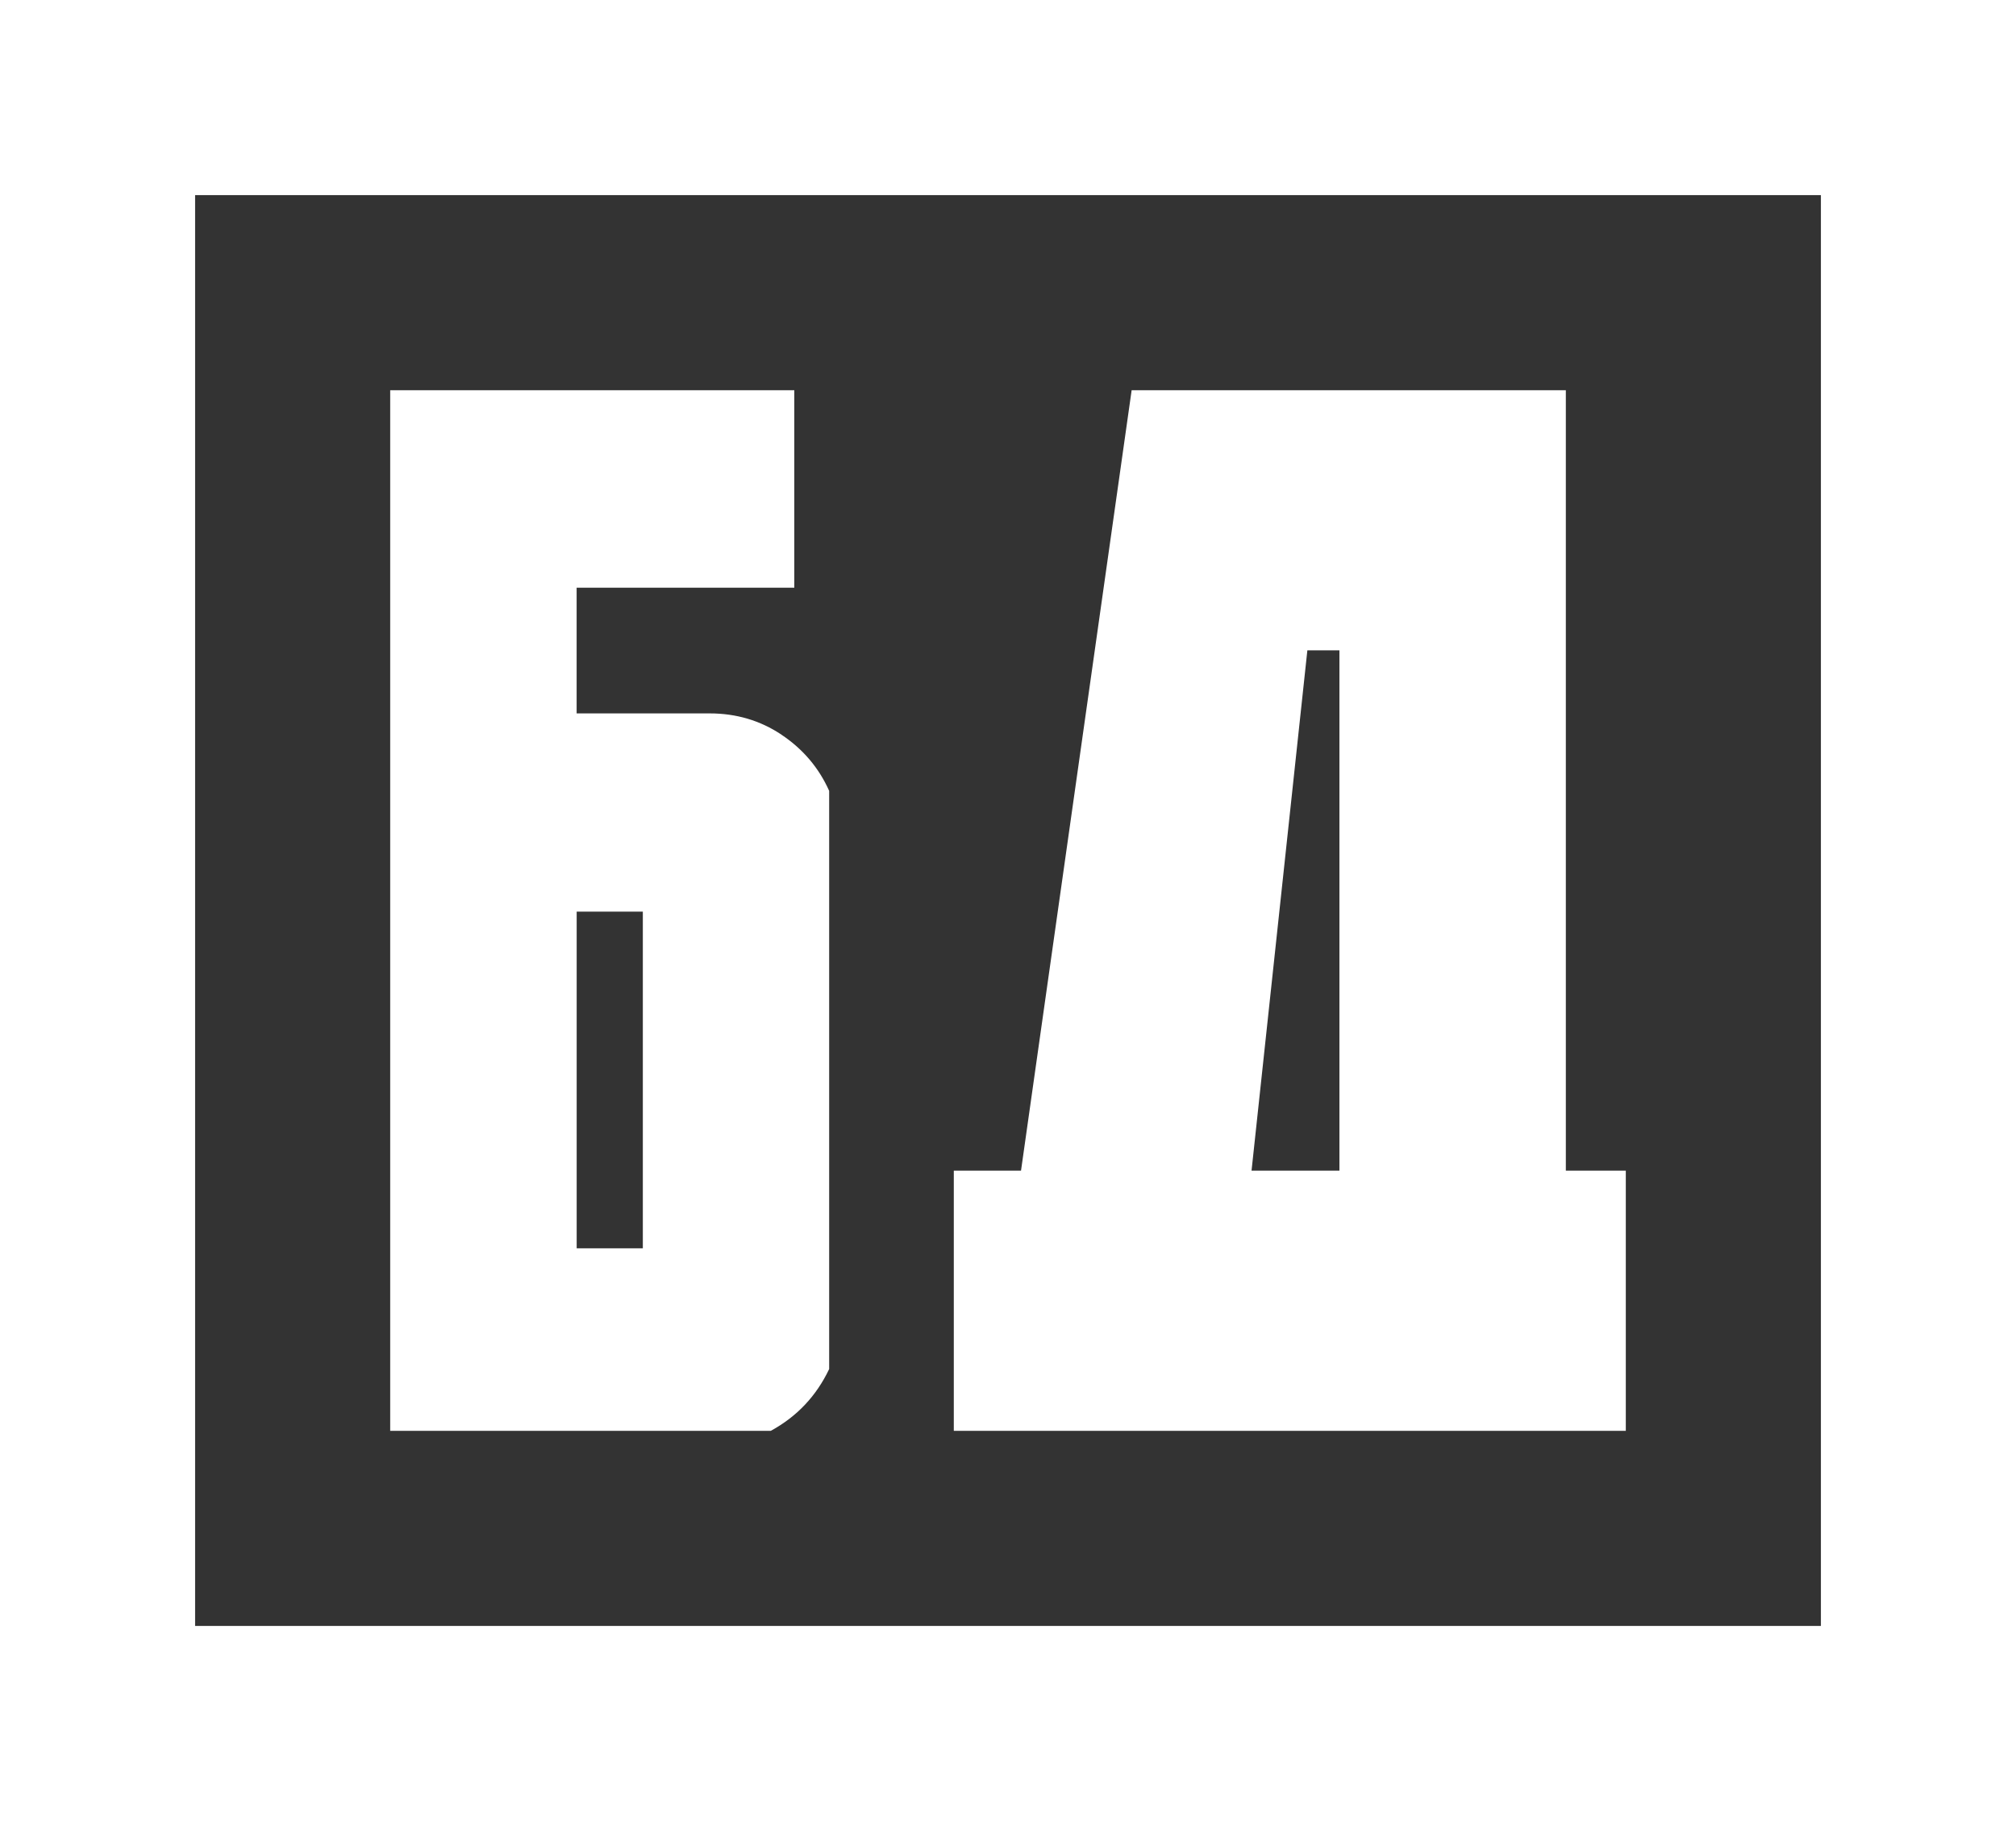
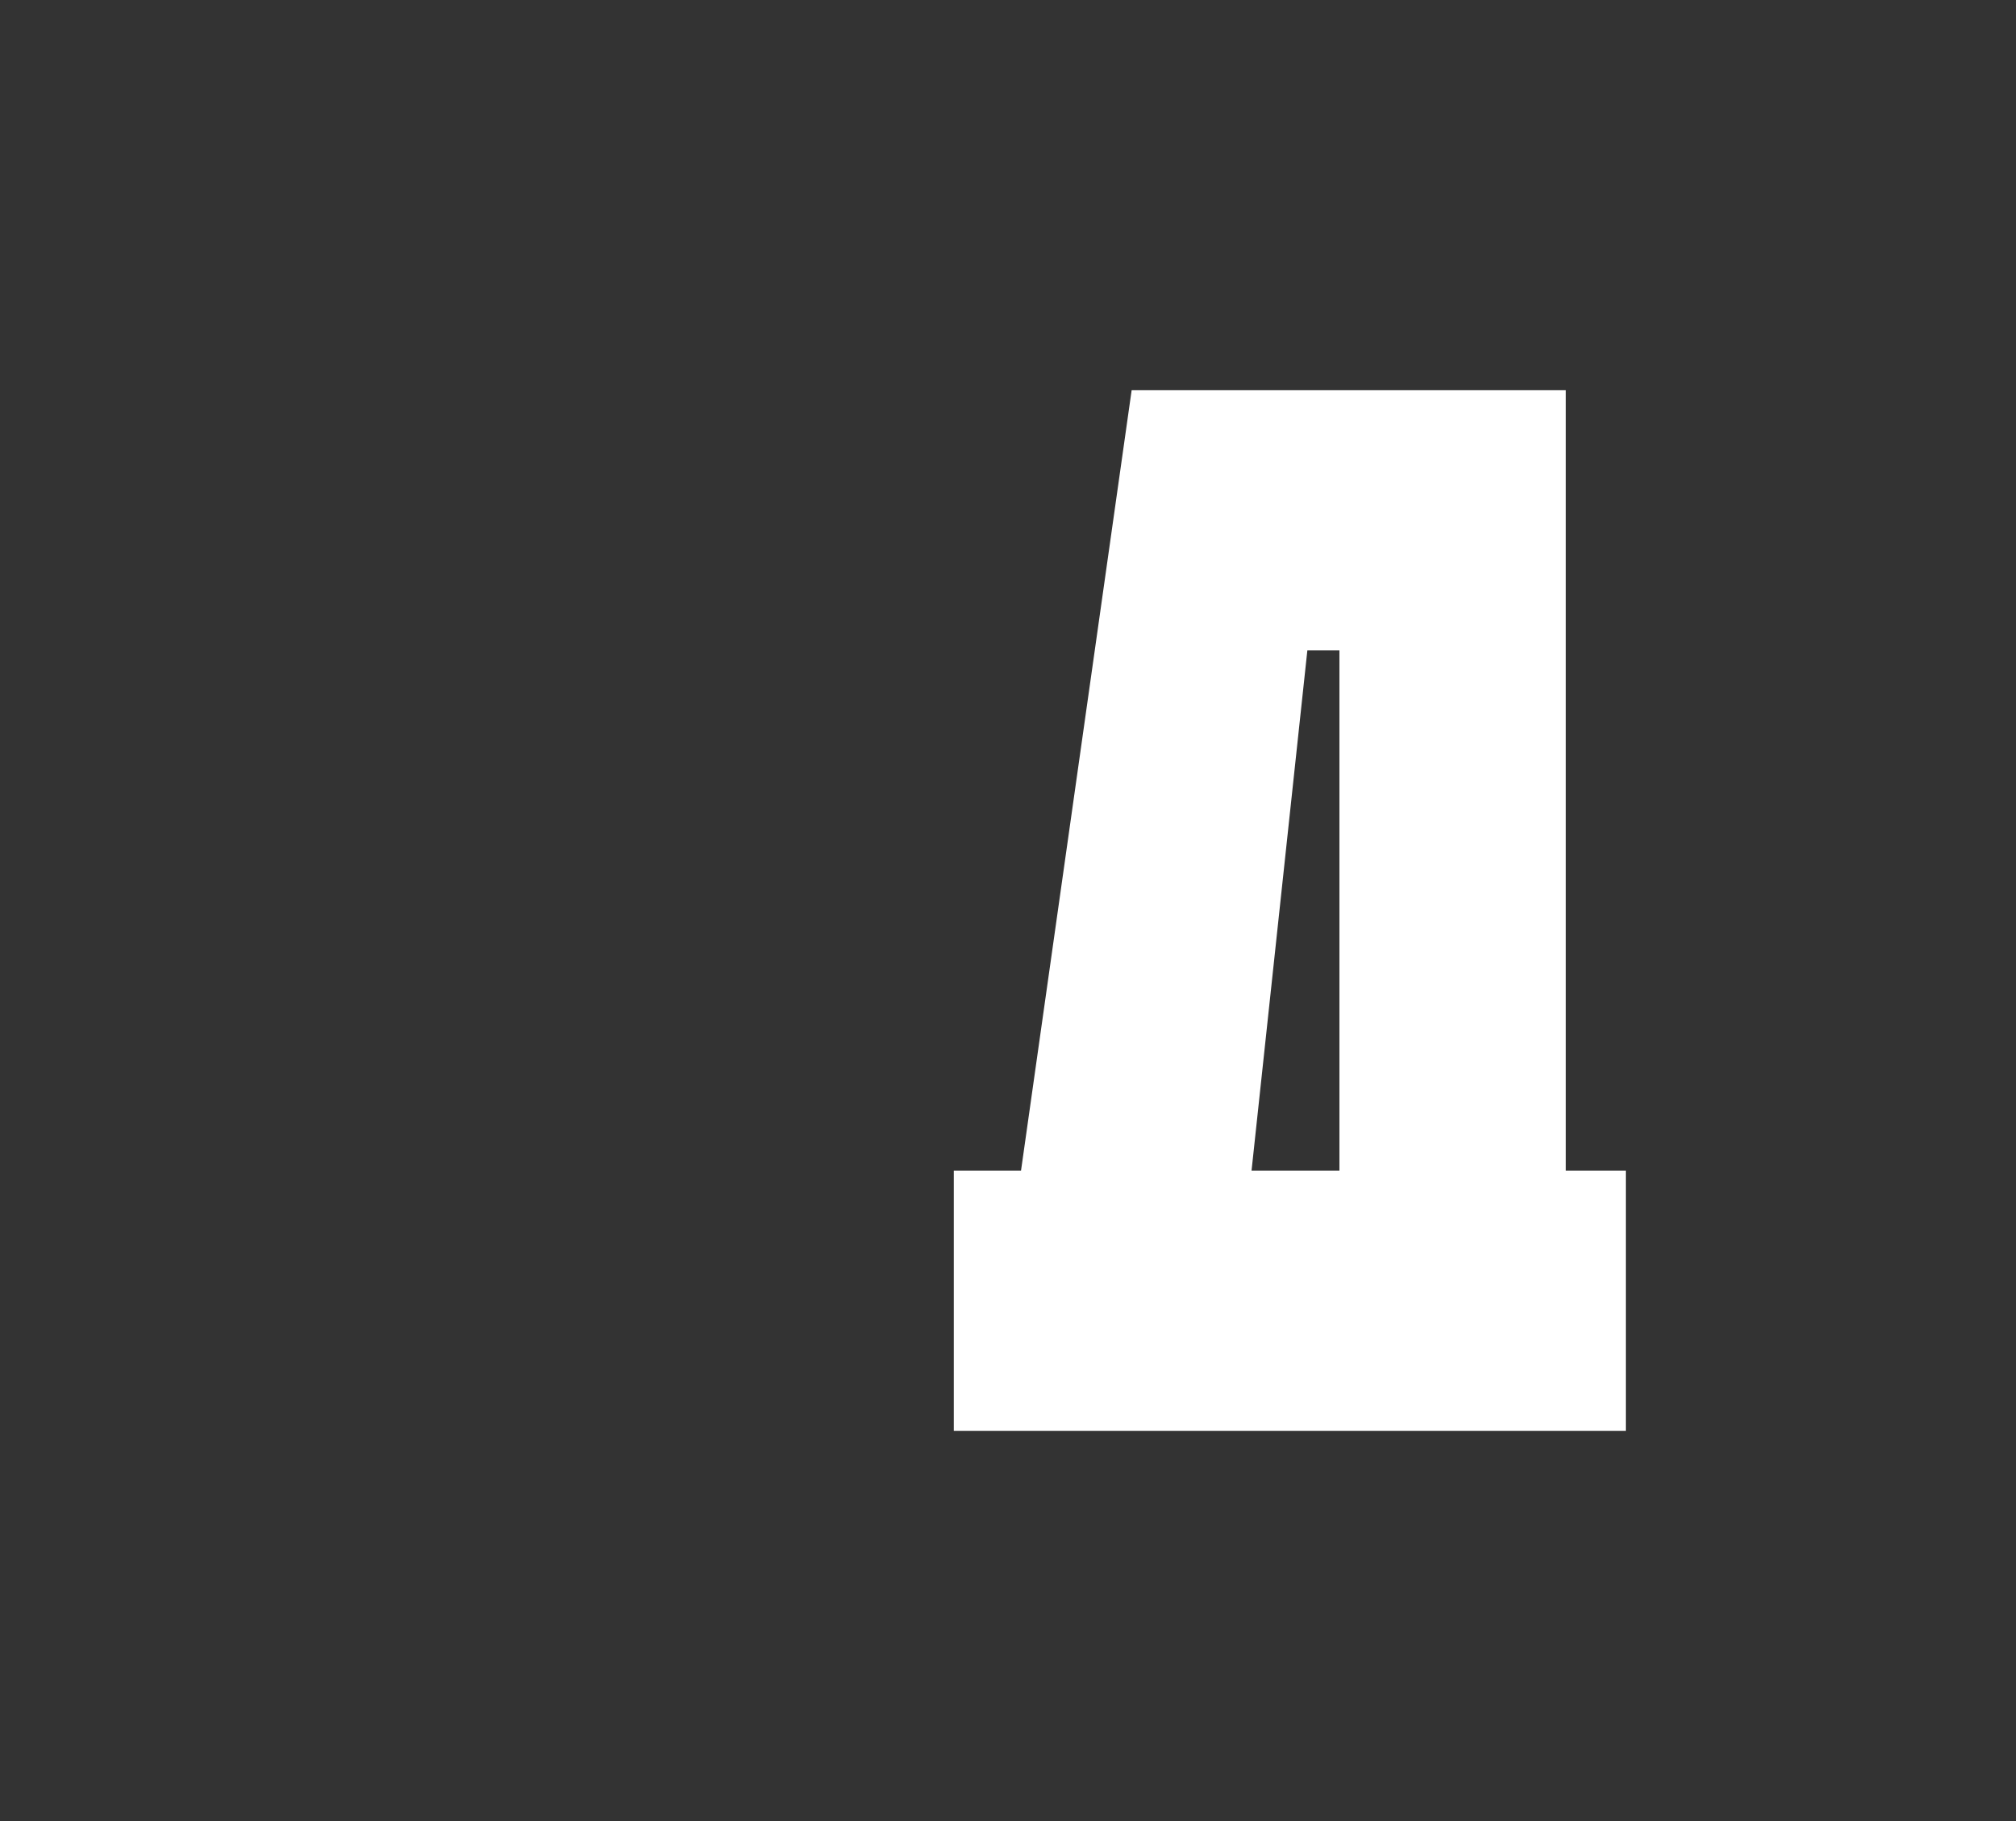
<svg xmlns="http://www.w3.org/2000/svg" width="372" height="336" viewBox="0 0 372 336" fill="none">
  <rect x="0" y="0" width="372" height="336" fill="#333333" stroke="none" />
  <path d="M176 215.998H188.402L208.815 72H288.934V215.998H300V264H176V215.998ZM247.155 119.993H241.24L230.94 215.998H247.155V119.993Z" fill="white" />
-   <path d="M144.21 135.568C148.145 138.191 151.082 141.641 153 145.92V252.601C150.633 257.577 147.047 261.377 142.232 264H72V72H146.567V108.431H106.402V131.629H130.954C135.859 131.629 140.274 132.935 144.21 135.558V135.568ZM118.618 230.321V168.199H106.412V230.321H118.618Z" fill="white" />
-   <rect x="18" y="18" width="336" height="300" stroke="white" stroke-width="36" />
</svg>